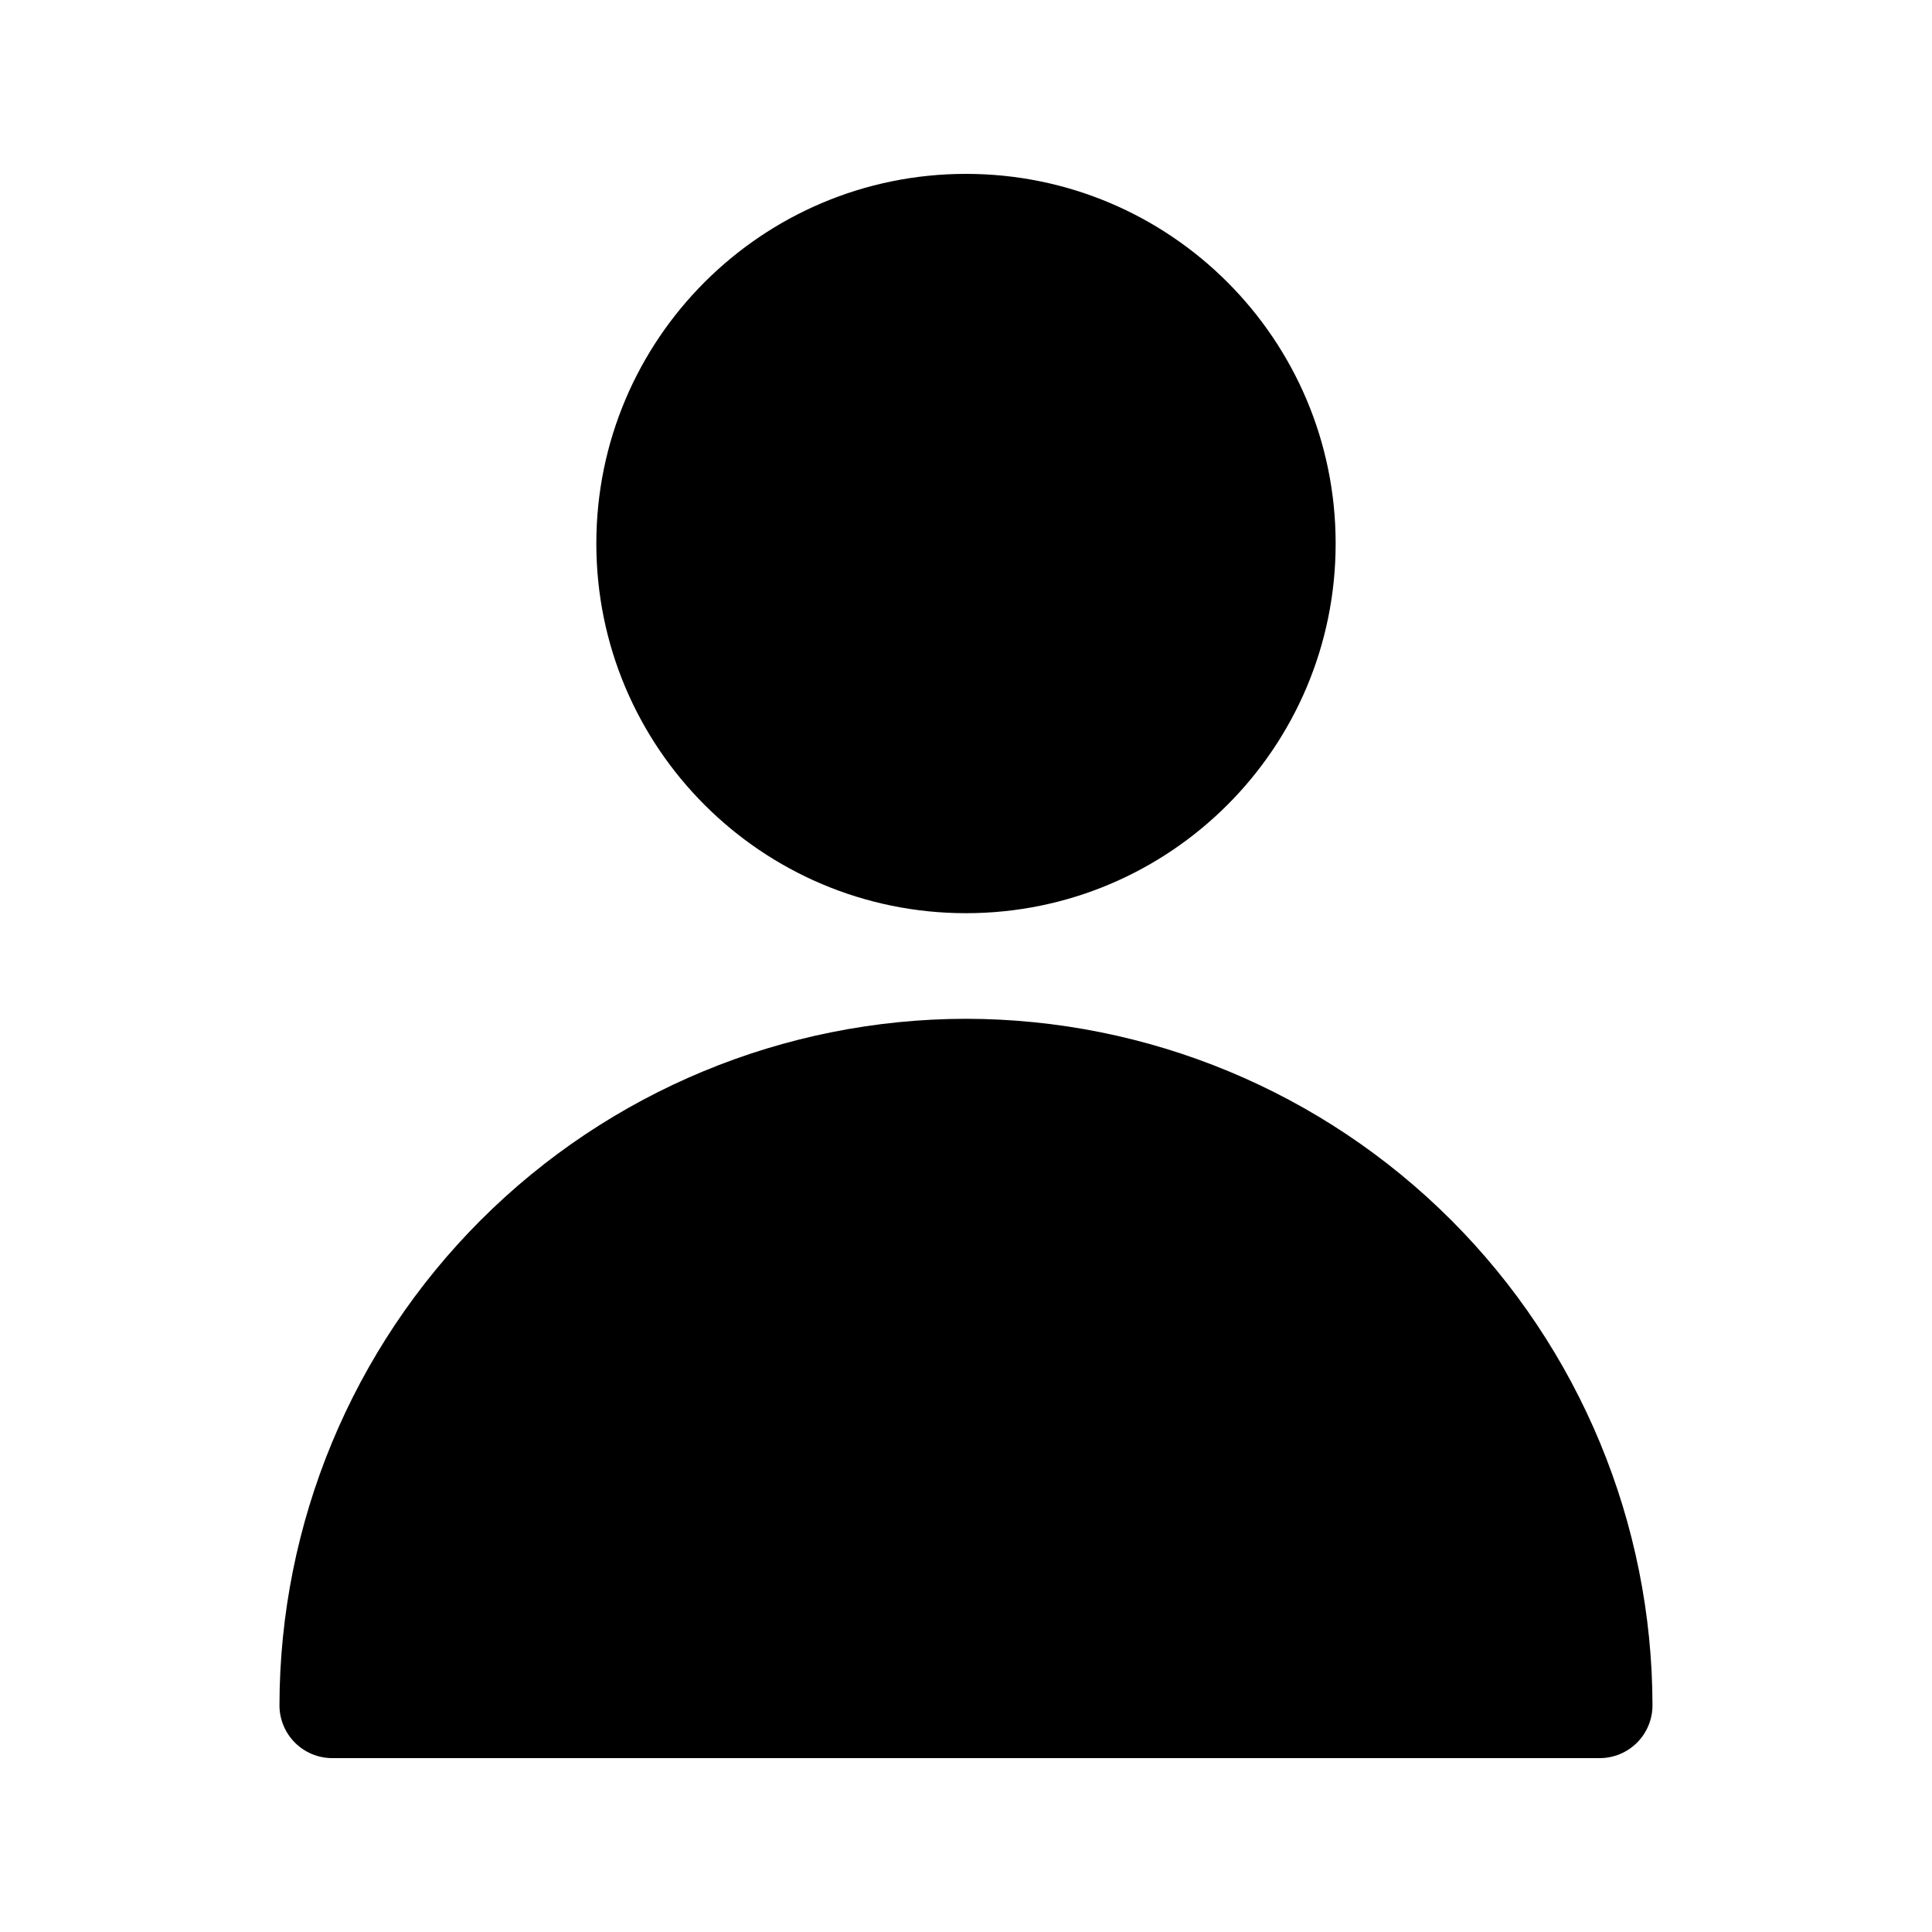
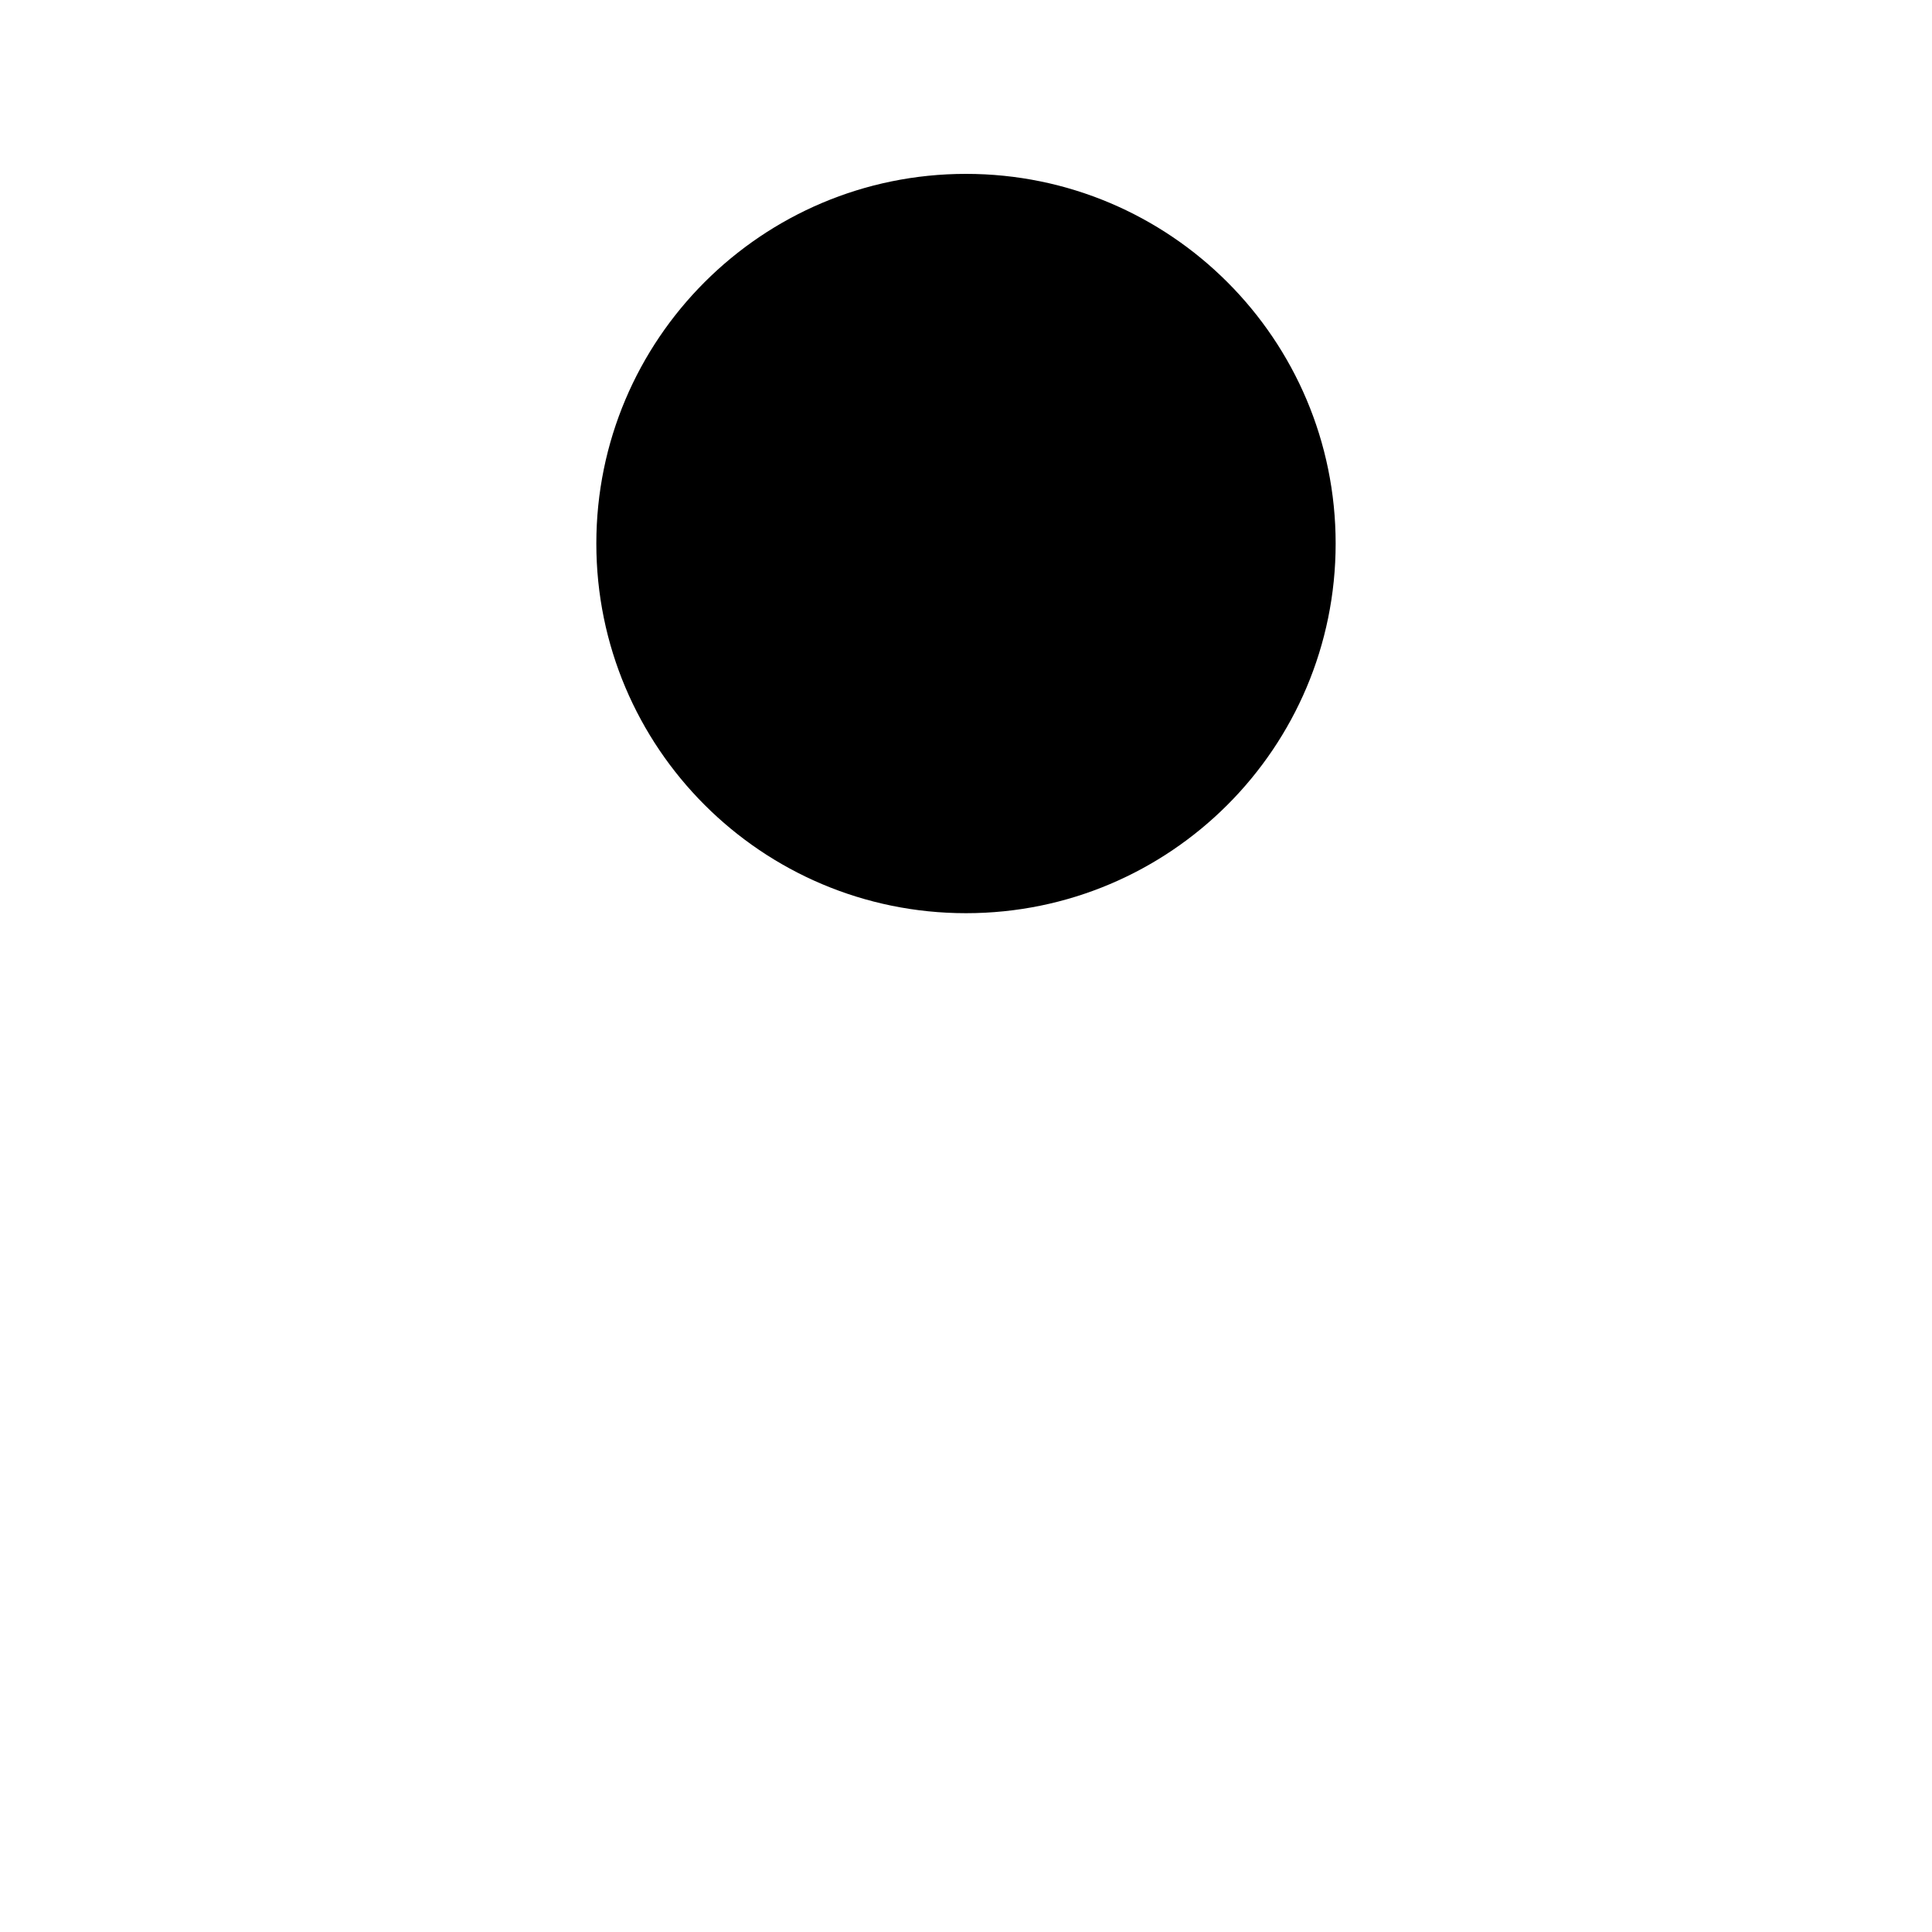
<svg xmlns="http://www.w3.org/2000/svg" fill="#000000" width="800px" height="800px" version="1.1" viewBox="144 144 512 512">
  <g>
    <path d="m497.96 288.04c0 54.105-43.859 97.965-97.961 97.965-54.105 0-97.965-43.859-97.965-97.965 0-54.102 43.859-97.961 97.965-97.961 54.102 0 97.961 43.859 97.961 97.961" />
-     <path d="m400 413.99c-48.234 0.055-94.477 19.242-128.59 53.348-34.105 34.109-53.293 80.352-53.348 128.59 0 3.711 1.477 7.269 4.102 9.895 2.621 2.625 6.184 4.098 9.895 4.098h335.87c3.715 0 7.273-1.473 9.898-4.098s4.098-6.184 4.098-9.895c-0.055-48.234-19.242-94.477-53.348-128.59-34.105-34.105-80.348-53.293-128.58-53.348z" />
  </g>
</svg>